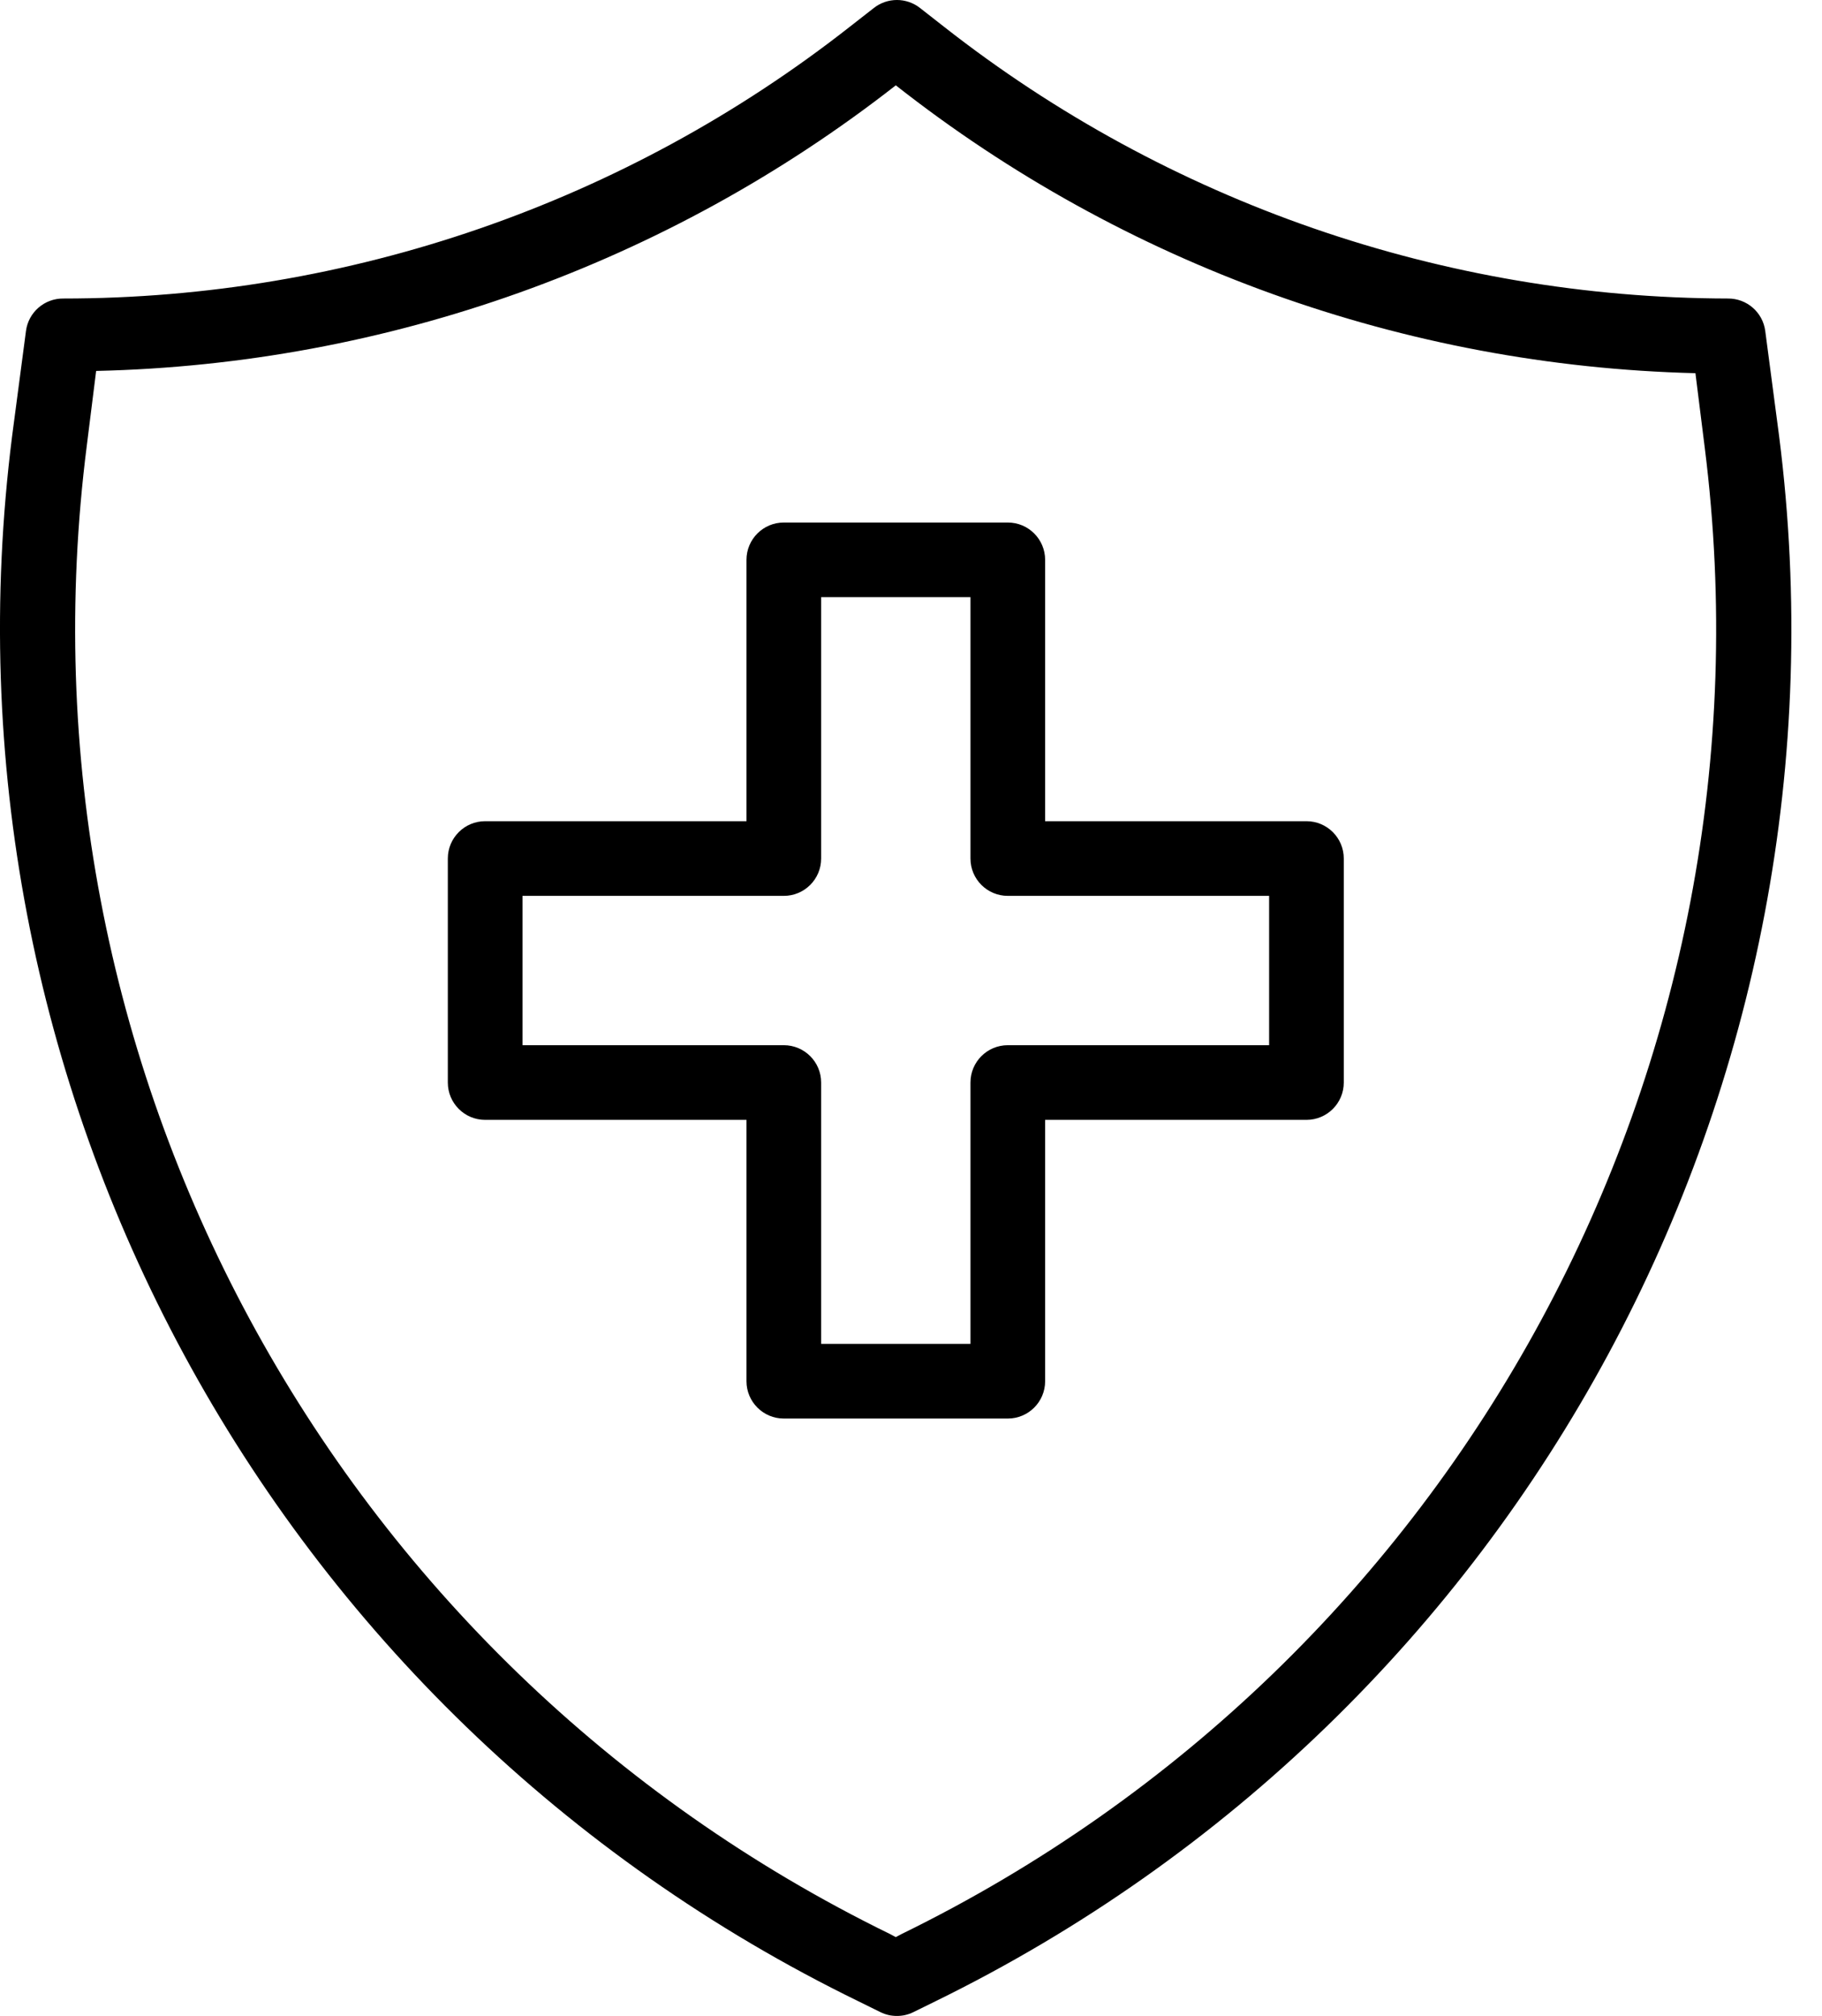
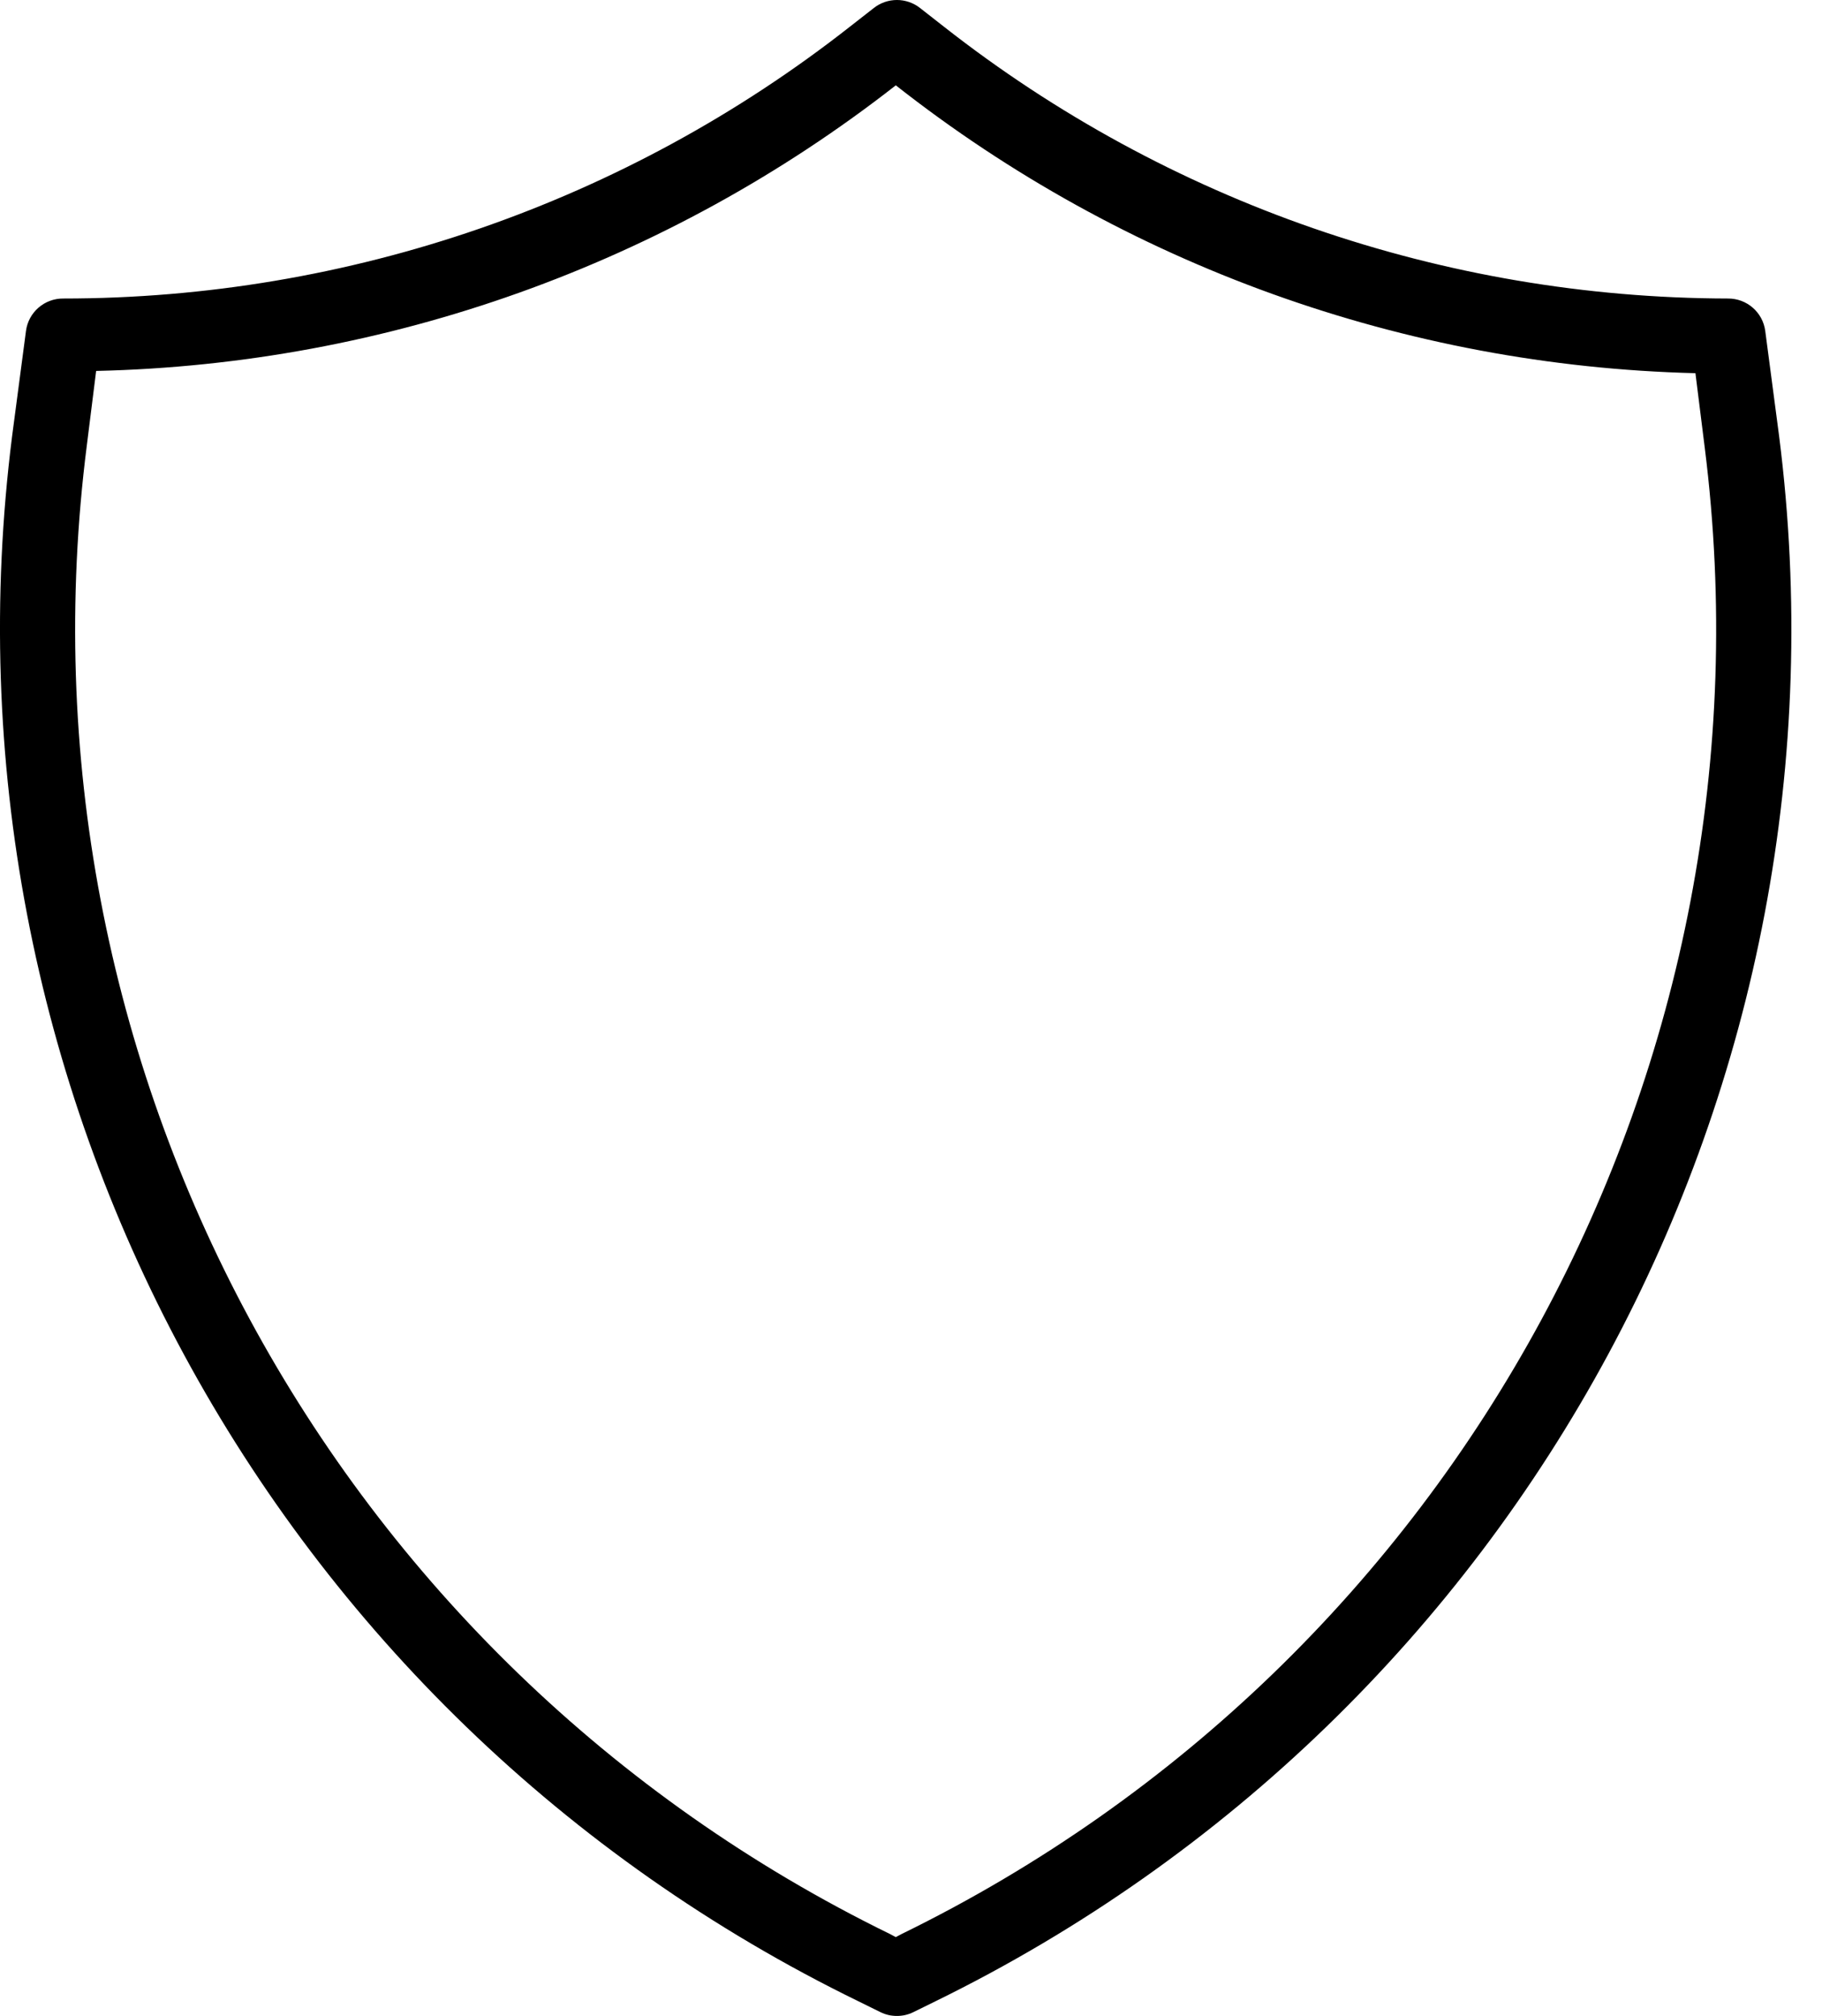
<svg xmlns="http://www.w3.org/2000/svg" width="47px" height="52px" viewBox="0 0 47 52" version="1.1">
  <title>6A4593DC-DEE7-4AC7-8995-D34036D04A05</title>
  <defs>
    <filter color-interpolation-filters="auto" id="filter-1">
      <feColorMatrix in="SourceGraphic" type="matrix" values="0 0 0 0 0.6 0 0 0 0 0.718 0 0 0 0 0.329 0 0 0 1 0" />
    </filter>
  </defs>
  <g id="Careers-and-Blog" stroke="none" stroke-width="1" fill="none" fill-rule="evenodd">
    <g id="Careers_opt-1" transform="translate(-1199, -2022)">
      <g id="life_icon" transform="translate(112, 2022)" filter="url(#filter-1)">
        <g transform="translate(1087, 0)" id="Group" fill="#000000" fill-rule="nonzero">
          <path d="M45.893,11.244 L45.536,8.537 C45.473,8.055 45.06,7.696 44.573,7.7 C37.239,7.685 30.12,5.217 24.35,0.689 L23.734,0.207 C23.384,-0.069 22.89,-0.069 22.54,0.207 L21.923,0.689 C16.135,5.232 8.99,7.7 1.633,7.7 C1.146,7.696 0.733,8.055 0.67,8.537 L0.313,11.244 C-1.806,27.989 6.972,44.226 22.145,51.622 L22.713,51.902 C22.98,52.033 23.293,52.033 23.56,51.902 L24.129,51.622 C39.275,44.205 48.023,27.973 45.893,11.244 Z M23.252,49.889 L23.108,49.966 L22.963,49.889 C8.548,42.847 0.215,27.409 2.239,11.494 L2.48,9.568 C9.97,9.399 17.205,6.815 23.108,2.201 L23.108,2.201 L23.108,2.201 C29.003,6.836 36.239,9.44 43.735,9.626 L43.976,11.552 L43.976,11.552 C45.974,27.447 37.645,42.854 23.252,49.889 Z" id="Shape" />
-           <path d="M33.701,21.182 L26.96,21.182 L26.96,14.441 C26.96,13.909 26.529,13.478 25.997,13.478 L20.219,13.478 C19.687,13.478 19.256,13.909 19.256,14.441 L19.256,21.182 L12.515,21.182 C11.983,21.182 11.552,21.613 11.552,22.145 L11.552,27.923 C11.552,28.455 11.983,28.886 12.515,28.886 L19.256,28.886 L19.256,35.627 C19.256,36.159 19.687,36.59 20.219,36.59 L25.997,36.59 C26.529,36.59 26.96,36.159 26.96,35.627 L26.96,28.886 L33.701,28.886 C34.233,28.886 34.664,28.455 34.664,27.923 L34.664,22.145 C34.664,21.613 34.233,21.182 33.701,21.182 Z M32.738,26.96 L25.997,26.96 C25.465,26.96 25.034,27.391 25.034,27.923 L25.034,34.664 L21.182,34.664 L21.182,27.923 C21.182,27.391 20.751,26.96 20.219,26.96 L13.478,26.96 L13.478,23.108 L20.219,23.108 C20.751,23.108 21.182,22.677 21.182,22.145 L21.182,15.404 L25.034,15.404 L25.034,22.145 C25.034,22.677 25.465,23.108 25.997,23.108 L32.738,23.108 L32.738,26.96 Z" id="Shape" />
        </g>
      </g>
    </g>
  </g>
</svg>